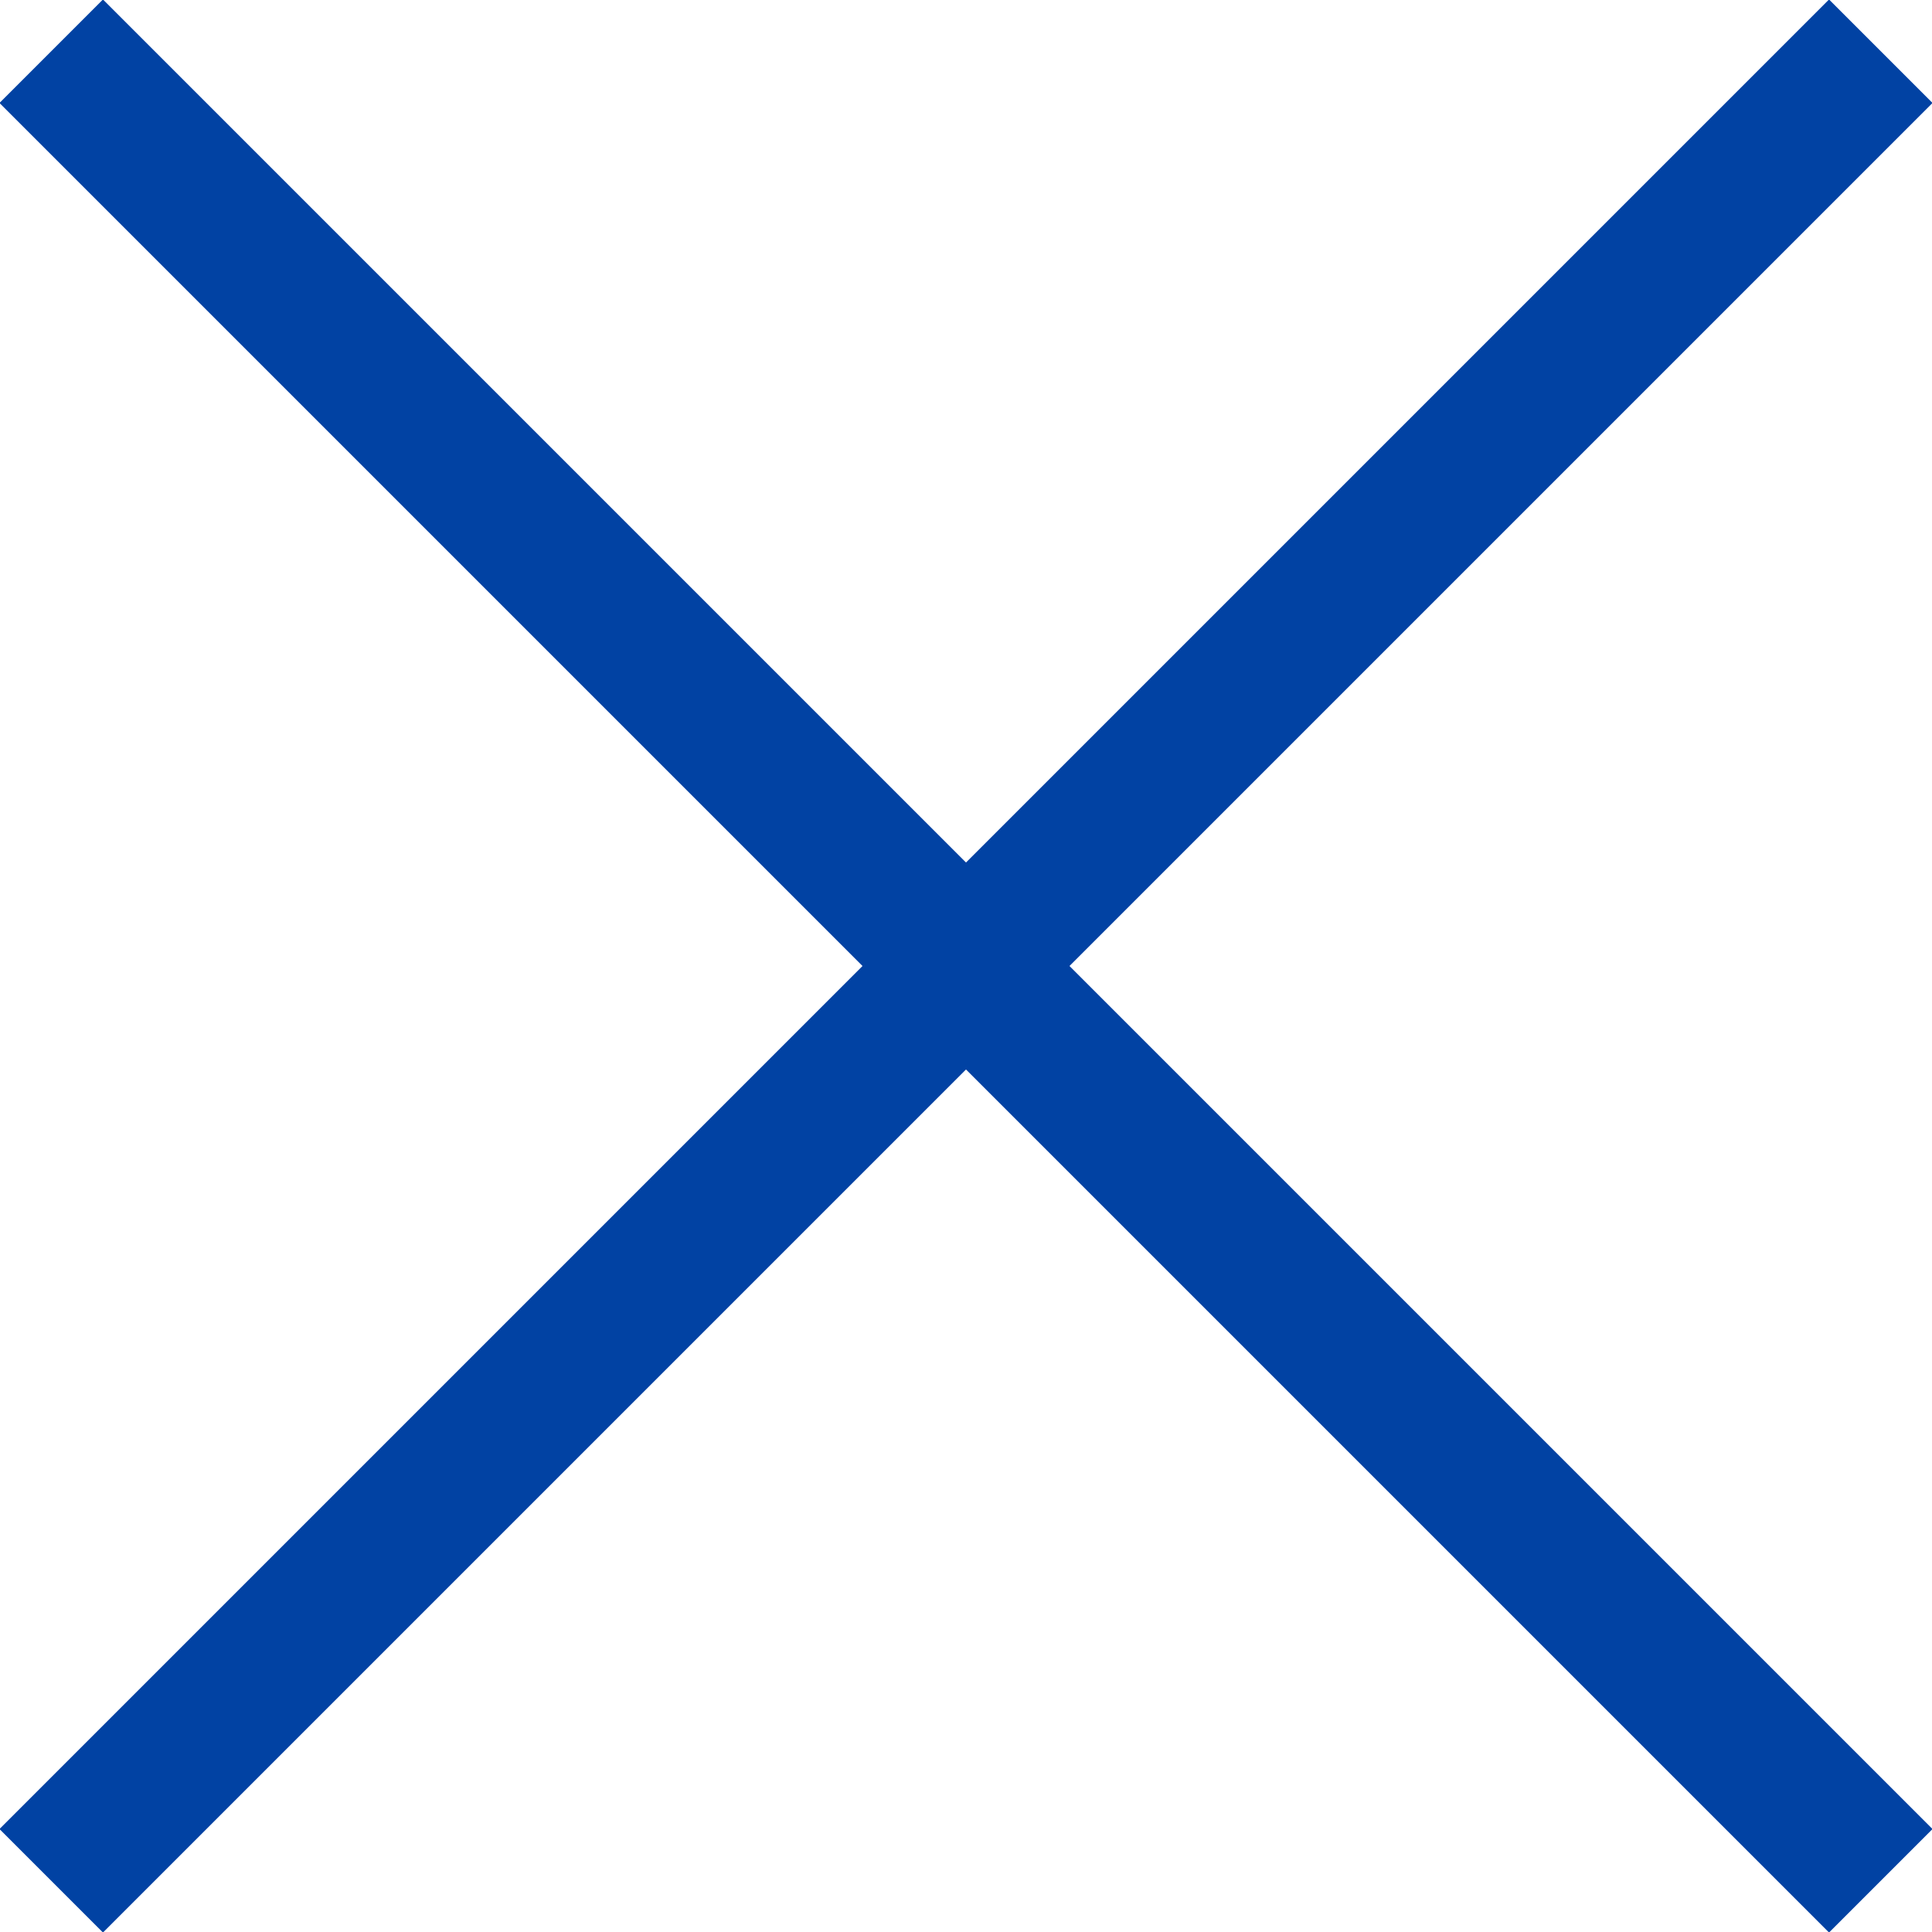
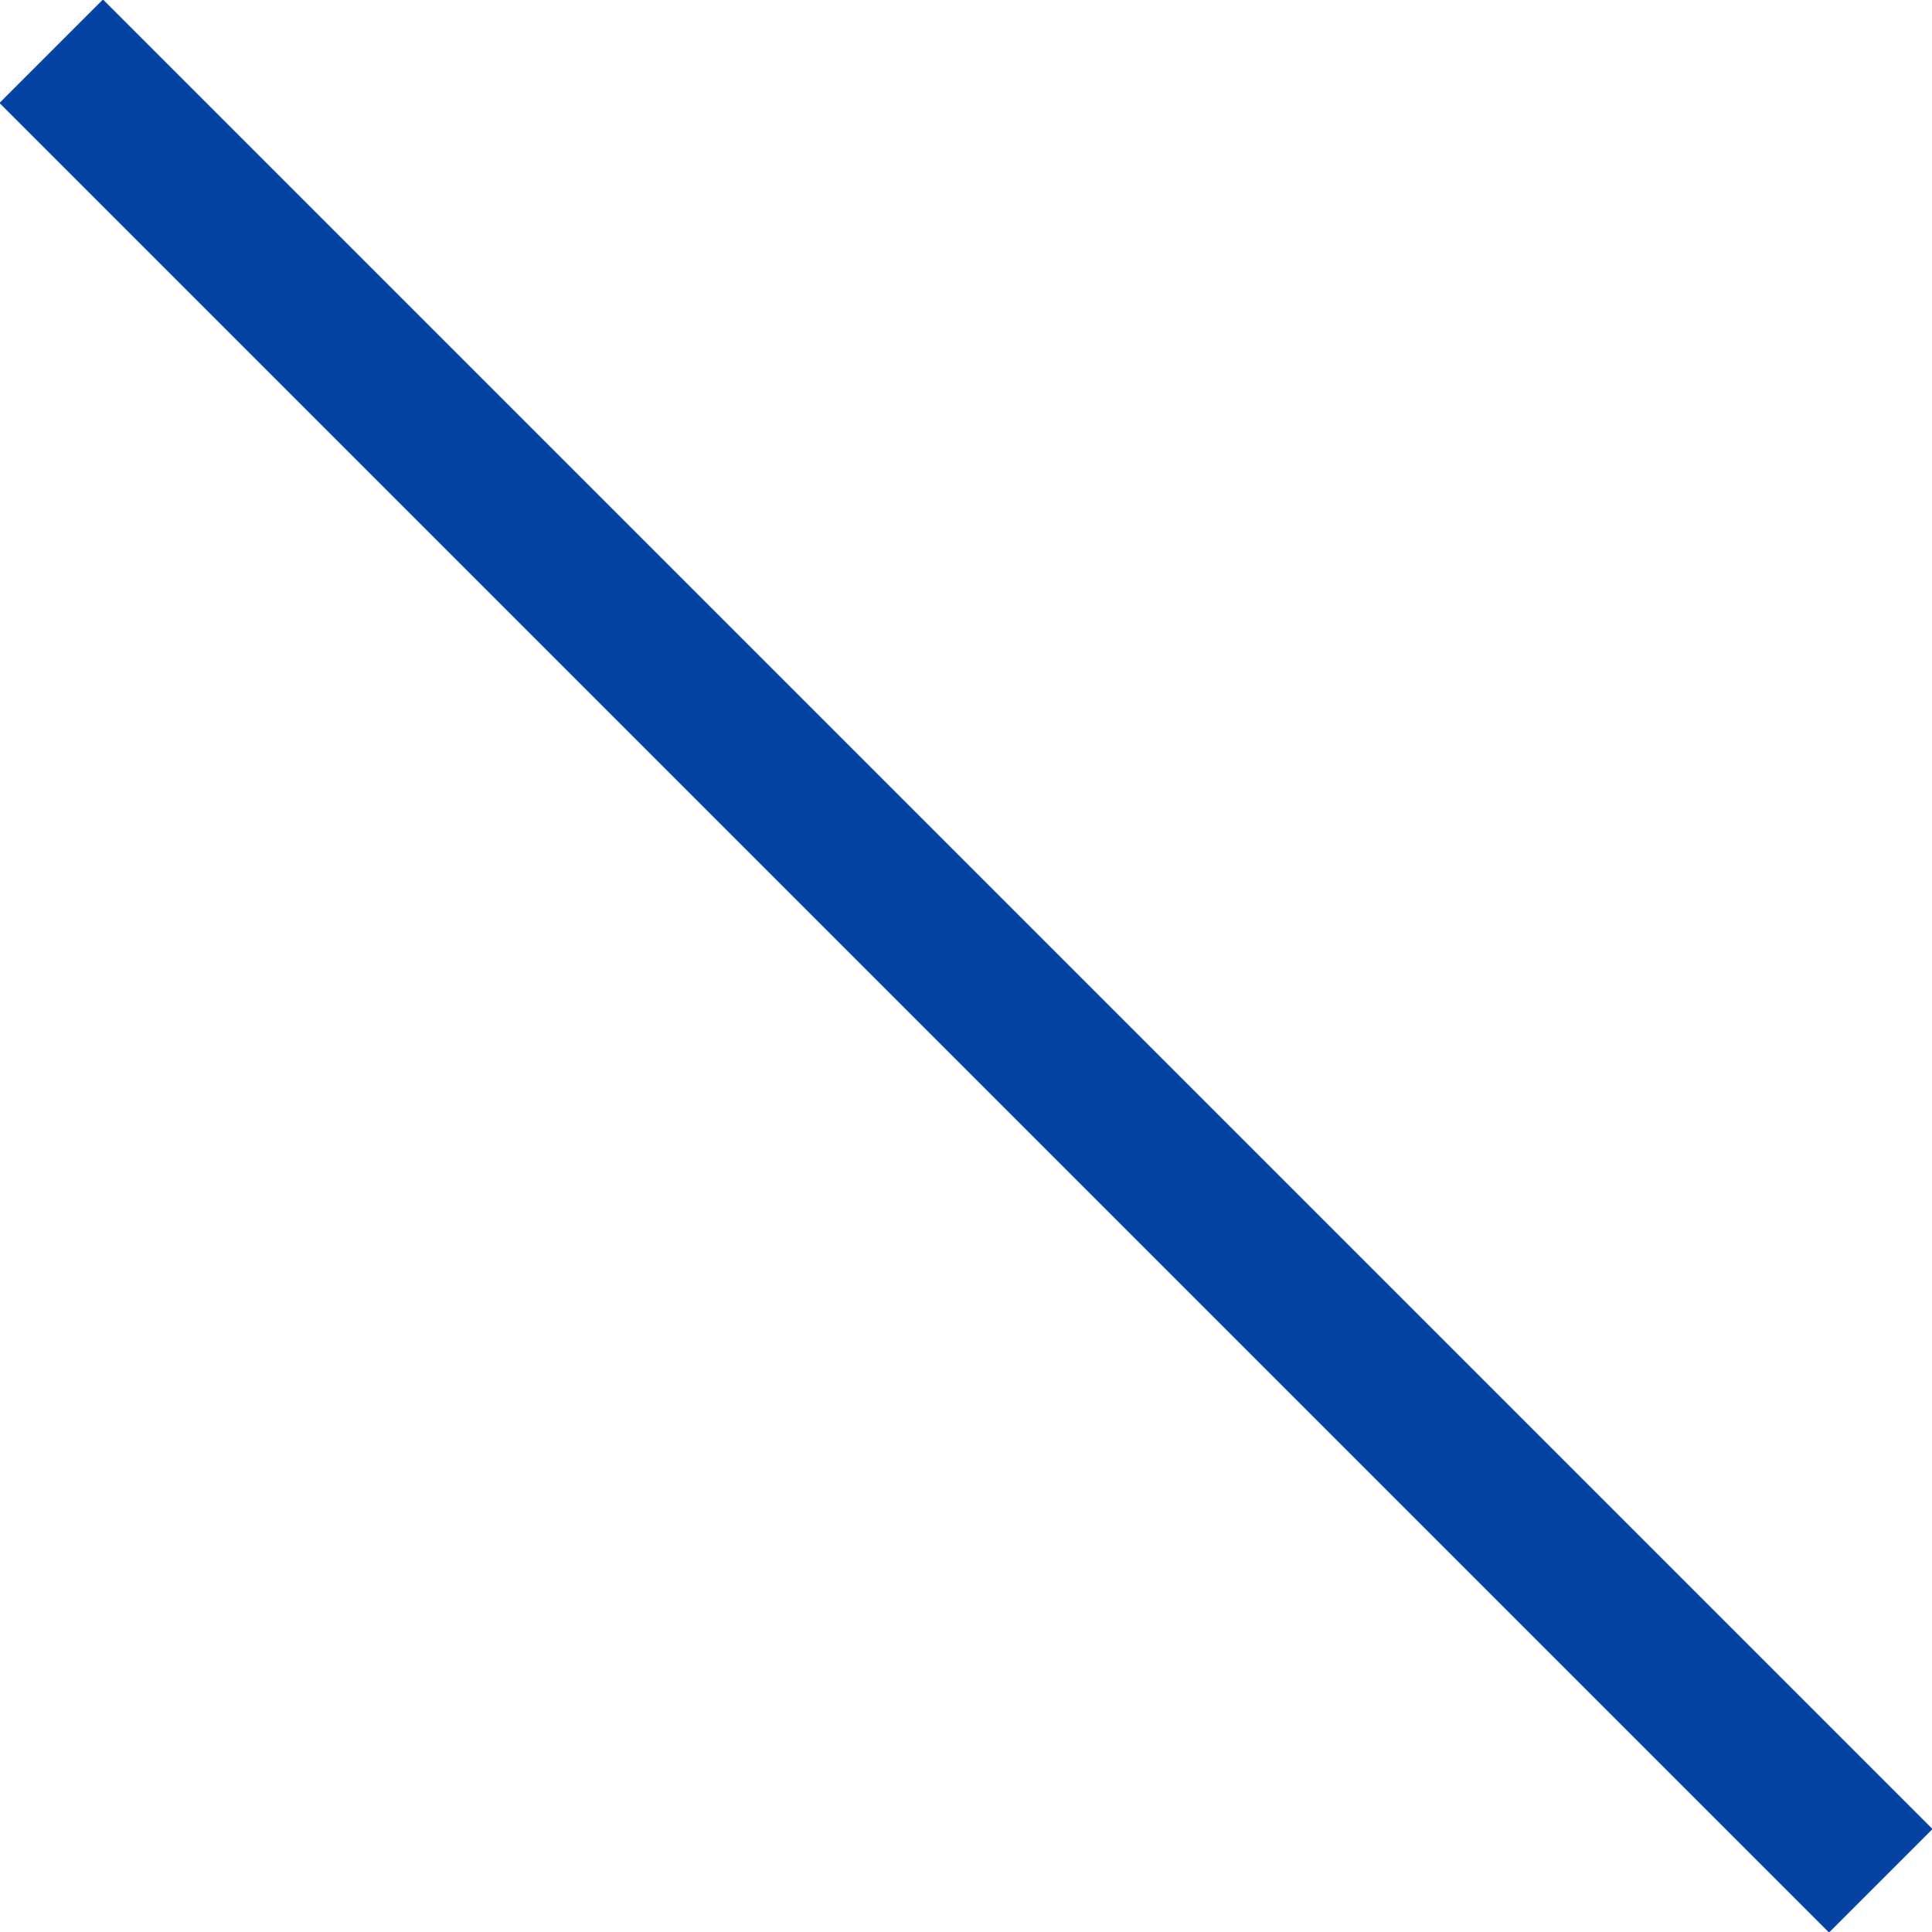
<svg xmlns="http://www.w3.org/2000/svg" version="1.1" id="Layer_1" x="0px" y="0px" width="52.8px" height="52.8px" viewBox="0 0 52.8 52.8" enable-background="new 0 0 52.8 52.8" xml:space="preserve">
  <g>
    <line fill="none" stroke="#0142A3" stroke-width="4" stroke-miterlimit="10" x1="1.4" y1="1.4" x2="51.4" y2="51.4" />
-     <line fill="none" stroke="#0142A3" stroke-width="4" stroke-miterlimit="10" x1="1.4" y1="51.4" x2="51.4" y2="1.4" />
  </g>
  <g>
</g>
  <g>
</g>
  <g>
</g>
  <g>
</g>
  <g>
</g>
  <g>
</g>
  <g>
</g>
  <g>
</g>
  <g>
</g>
  <g>
</g>
  <g>
</g>
  <g>
</g>
  <g>
</g>
  <g>
</g>
  <g>
</g>
</svg>